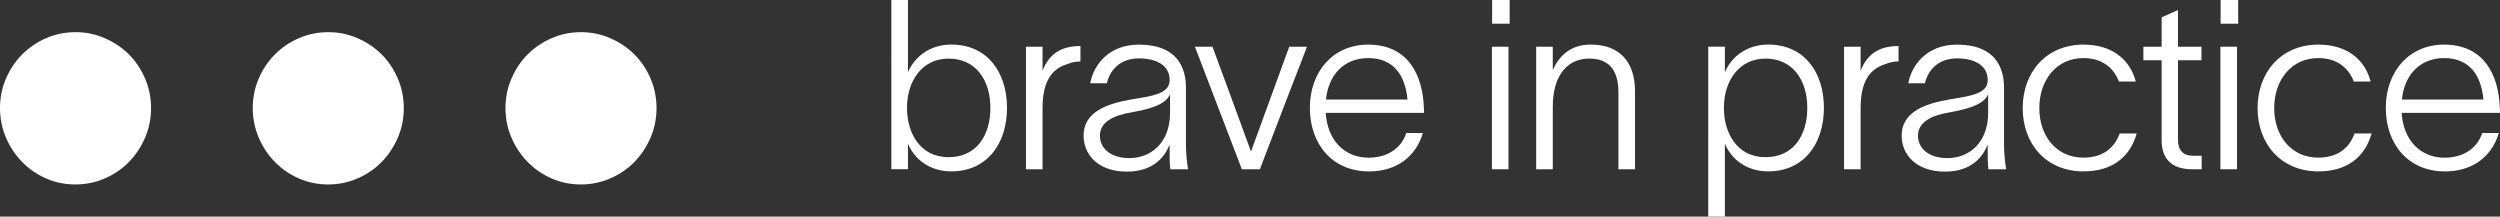
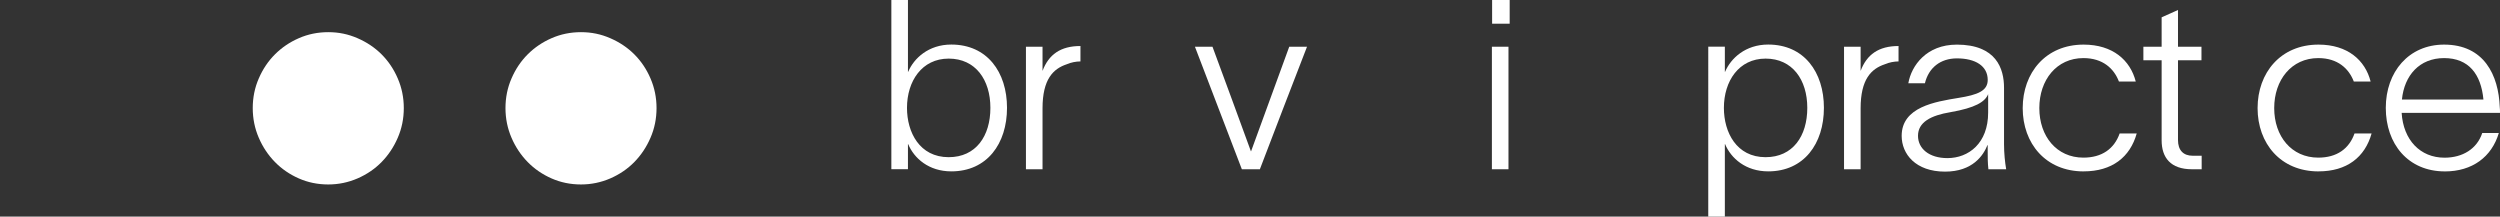
<svg xmlns="http://www.w3.org/2000/svg" viewBox="0 0 886.09 76.78" data-name="Camada 2" id="Camada_2">
  <rect x="0" y="0" width="886.09" height="76.78" fill="#333333" stroke="none" />
  <defs>
    <style>
      .cls-1 {
        isolation: isolate;
      }

      .cls-2 {
        fill: #fff;
        stroke-width: 0px;
      }
    </style>
  </defs>
  <g data-name="Layer 1" id="Layer_1">
    <path d="M205.93,65.38c-3.73,0-7.21-.71-10.44-2.14-3.23-1.42-6.06-3.36-8.46-5.81-2.4-2.45-4.32-5.32-5.73-8.6-1.42-3.29-2.14-6.8-2.14-10.52s.71-7.23,2.14-10.51c1.42-3.29,3.33-6.13,5.73-8.53,2.4-2.4,5.22-4.32,8.46-5.73,3.23-1.42,6.72-2.14,10.44-2.14s7.08.71,10.37,2.14,6.13,3.33,8.53,5.73,4.32,5.24,5.73,8.53c1.42,3.29,2.14,6.78,2.14,10.51s-.71,7.23-2.14,10.52c-1.42,3.29-3.33,6.15-5.73,8.6s-5.25,4.38-8.53,5.81c-3.29,1.42-6.74,2.14-10.37,2.14Z" class="cls-2" />
    <path d="M116.35,65.38c-3.73,0-7.21-.71-10.44-2.14-3.23-1.42-6.06-3.36-8.46-5.81-2.4-2.45-4.32-5.32-5.73-8.6-1.42-3.29-2.14-6.8-2.14-10.52s.71-7.23,2.14-10.51c1.42-3.29,3.33-6.13,5.73-8.53s5.22-4.32,8.46-5.73c3.23-1.42,6.72-2.14,10.44-2.14s7.08.71,10.37,2.14,6.13,3.33,8.53,5.73,4.32,5.24,5.73,8.53c1.42,3.29,2.14,6.78,2.14,10.51s-.71,7.23-2.14,10.52c-1.42,3.29-3.33,6.15-5.73,8.6-2.4,2.45-5.25,4.38-8.53,5.81-3.29,1.42-6.74,2.14-10.37,2.14Z" class="cls-2" />
-     <path d="M26.77,65.38c-3.73,0-7.21-.71-10.44-2.14-3.23-1.42-6.06-3.36-8.46-5.81-2.4-2.45-4.32-5.32-5.73-8.6-1.42-3.29-2.14-6.8-2.14-10.52s.71-7.23,2.14-10.51c1.42-3.29,3.33-6.13,5.73-8.53s5.22-4.32,8.46-5.73c3.23-1.42,6.72-2.14,10.44-2.14s7.08.71,10.37,2.14,6.13,3.33,8.53,5.73,4.32,5.24,5.73,8.53c1.42,3.29,2.14,6.78,2.14,10.51s-.71,7.23-2.14,10.52c-1.42,3.29-3.33,6.15-5.73,8.6s-5.25,4.38-8.53,5.81c-3.29,1.42-6.74,2.14-10.37,2.14Z" class="cls-2" />
    <g class="cls-1">
      <g class="cls-1">
        <path d="M356.92,38.23c0,12.68-7.06,22.51-19.74,22.51-7.98,0-13.19-4.62-15.29-9.66h-.08v8.9h-5.88V0h5.88v25.45h.08c2.02-4.79,7.22-9.66,15.29-9.66,12.68,0,19.74,9.74,19.74,22.43h0ZM336.25,55.71c9.66,0,14.78-7.48,14.78-17.47s-5.29-17.47-14.78-17.47-14.78,7.98-14.78,17.47c0,8.65,4.45,17.47,14.78,17.47Z" class="cls-2" />
      </g>
      <g class="cls-1">
        <path d="M369.51,25.13c2.18-5.8,6.38-8.82,13.44-8.82v5.46c-1.51,0-3.36.34-4.87,1.01-4.79,1.6-8.57,5.29-8.57,15.62v21.59h-5.88V16.56h5.88v8.57Z" class="cls-2" />
      </g>
      <g class="cls-1">
-         <path d="M403.54,15.81c14.11,0,16.8,8.57,16.8,15.29v19.99c0,3.19.34,6.47.76,8.9h-6.3c-.25-2.27-.25-4.12-.25-6.64v-1.93h-.08c-1.43,3.61-5.21,9.41-15.04,9.41-10.42,0-15.37-6.22-15.37-12.68,0-10.25,11.93-12.1,20.08-13.44,6.89-1.09,10.42-2.52,10.42-6.38,0-4.96-4.37-7.64-10.92-7.64-5.8,0-10,3.28-11.34,8.82h-5.88c1.09-6.3,6.47-13.69,17.14-13.69h-.02ZM400.26,56.04c7.56,0,14.45-5.29,14.45-16.13v-6.55c-1.09,2.77-4.62,4.87-13.27,6.38-7.14,1.18-11.59,3.61-11.59,8.4,0,4.54,3.95,7.9,10.42,7.9h-.01Z" class="cls-2" />
-       </g>
+         </g>
      <g class="cls-1">
        <path d="M443.35,53.61h.08l13.52-37.04h6.3c-5.63,14.45-11.17,28.98-16.71,43.43h-6.38l-16.63-43.43h6.22c4.62,12.35,9.07,24.7,13.61,37.04h-.01Z" class="cls-2" />
      </g>
      <g class="cls-1">
-         <path d="M485.18,60.75c-13.02,0-20.92-9.74-20.92-22.51s8.15-22.43,20.66-22.43c14.2,0,19.32,10.84,19.74,22.18.08.59.08,1.34.08,2.02h-34.86c.59,9.58,6.55,15.88,15.2,15.88,6.38,0,11.51-3.11,13.36-8.74h5.88c-2.52,8.48-9.41,13.61-19.15,13.61h.01ZM498.87,35.29c-.84-8.99-5.21-14.7-13.94-14.7s-14.11,6.13-14.95,14.7h28.9-.01Z" class="cls-2" />
        <path d="M528.78,16.56h5.88v43.43h-5.88V16.56h0ZM528.86,8.41V0h6.22v8.4h-6.22Z" class="cls-2" />
-         <path d="M544.48,16.56h5.88v8.23c2.27-4.96,6.22-8.99,13.44-8.99,10,0,15.71,5.88,15.71,16.55v27.64h-5.88v-27.22c0-8.9-4.2-12.01-10.42-12.01-6.55,0-12.85,4.62-12.85,17.14v22.09h-5.88V16.56h0Z" class="cls-2" />
        <path d="M646.46,38.23c0,12.68-7.06,22.51-19.74,22.51-7.98,0-13.19-4.62-15.29-9.66h-.08v25.7h-5.88V16.55h5.88v8.9h.08c2.02-4.79,7.22-9.66,15.29-9.66,12.68,0,19.74,9.74,19.74,22.43h0ZM625.79,55.71c9.66,0,14.78-7.48,14.78-17.47s-5.29-17.47-14.78-17.47-14.78,7.98-14.78,17.47c0,8.65,4.45,17.47,14.78,17.47Z" class="cls-2" />
      </g>
      <g class="cls-1">
        <path d="M659.47,25.13c2.18-5.8,6.38-8.82,13.44-8.82v5.46c-1.51,0-3.36.34-4.87,1.01-4.79,1.6-8.57,5.29-8.57,15.62v21.59h-5.88V16.56h5.88v8.57h0Z" class="cls-2" />
      </g>
      <g class="cls-1">
        <path d="M693.5,15.81c14.11,0,16.8,8.57,16.8,15.29v19.99c0,3.19.34,6.47.76,8.9h-6.3c-.25-2.27-.25-4.12-.25-6.64v-1.93h-.08c-1.43,3.61-5.21,9.41-15.04,9.41-10.42,0-15.37-6.22-15.37-12.68,0-10.25,11.93-12.1,20.08-13.44,6.89-1.09,10.42-2.52,10.42-6.38,0-4.96-4.37-7.64-10.92-7.64-5.8,0-10,3.28-11.34,8.82h-5.88c1.09-6.3,6.47-13.69,17.14-13.69h-.02ZM690.22,56.04c7.56,0,14.45-5.29,14.45-16.13v-6.55c-1.09,2.77-4.62,4.87-13.27,6.38-7.14,1.18-11.59,3.61-11.59,8.4,0,4.54,3.95,7.9,10.42,7.9h0Z" class="cls-2" />
      </g>
      <g class="cls-1">
        <path d="M738.51,60.75c-13.44,0-21.59-9.91-21.59-22.43s8.15-22.51,21.59-22.51c10.33,0,16.55,5.54,18.48,13.1h-5.96c-1.76-4.62-5.71-8.32-12.6-8.32-9.49,0-15.62,7.73-15.62,17.72s6.13,17.56,15.62,17.56c6.55,0,10.92-3.11,12.85-8.57h6.05c-2.35,8.4-8.74,13.44-18.82,13.44h0Z" class="cls-2" />
      </g>
      <g class="cls-1">
        <path d="M777.16,55.2h3.19v4.79h-3.44c-7.56,0-10.75-4.12-10.75-10.25v-28.39h-6.47v-4.79h6.47V6.14l5.8-2.6v13.02h8.32v4.79h-8.32v28.31c0,3.53,1.85,5.54,5.21,5.54h-.01Z" class="cls-2" />
-         <path d="M786.99,16.56h5.88v43.43h-5.88V16.56h0ZM787.07,8.41V0h6.22v8.4h-6.22Z" class="cls-2" />
      </g>
      <g class="cls-1">
        <path d="M821.76,60.75c-13.44,0-21.59-9.91-21.59-22.43s8.15-22.51,21.59-22.51c10.33,0,16.55,5.54,18.48,13.1h-5.96c-1.76-4.62-5.71-8.32-12.6-8.32-9.49,0-15.62,7.73-15.62,17.72s6.13,17.56,15.62,17.56c6.55,0,10.92-3.11,12.85-8.57h6.05c-2.35,8.4-8.74,13.44-18.82,13.44h0Z" class="cls-2" />
      </g>
      <g class="cls-1">
        <path d="M866.53,60.75c-13.02,0-20.92-9.74-20.92-22.51s8.15-22.43,20.66-22.43c14.2,0,19.32,10.84,19.74,22.18.08.59.08,1.34.08,2.02h-34.86c.59,9.58,6.55,15.88,15.2,15.88,6.38,0,11.51-3.11,13.36-8.74h5.88c-2.52,8.48-9.41,13.61-19.15,13.61h.01ZM880.22,35.29c-.84-8.99-5.21-14.7-13.94-14.7s-14.11,6.13-14.95,14.7h28.9-.01Z" class="cls-2" />
      </g>
    </g>
  </g>
</svg>